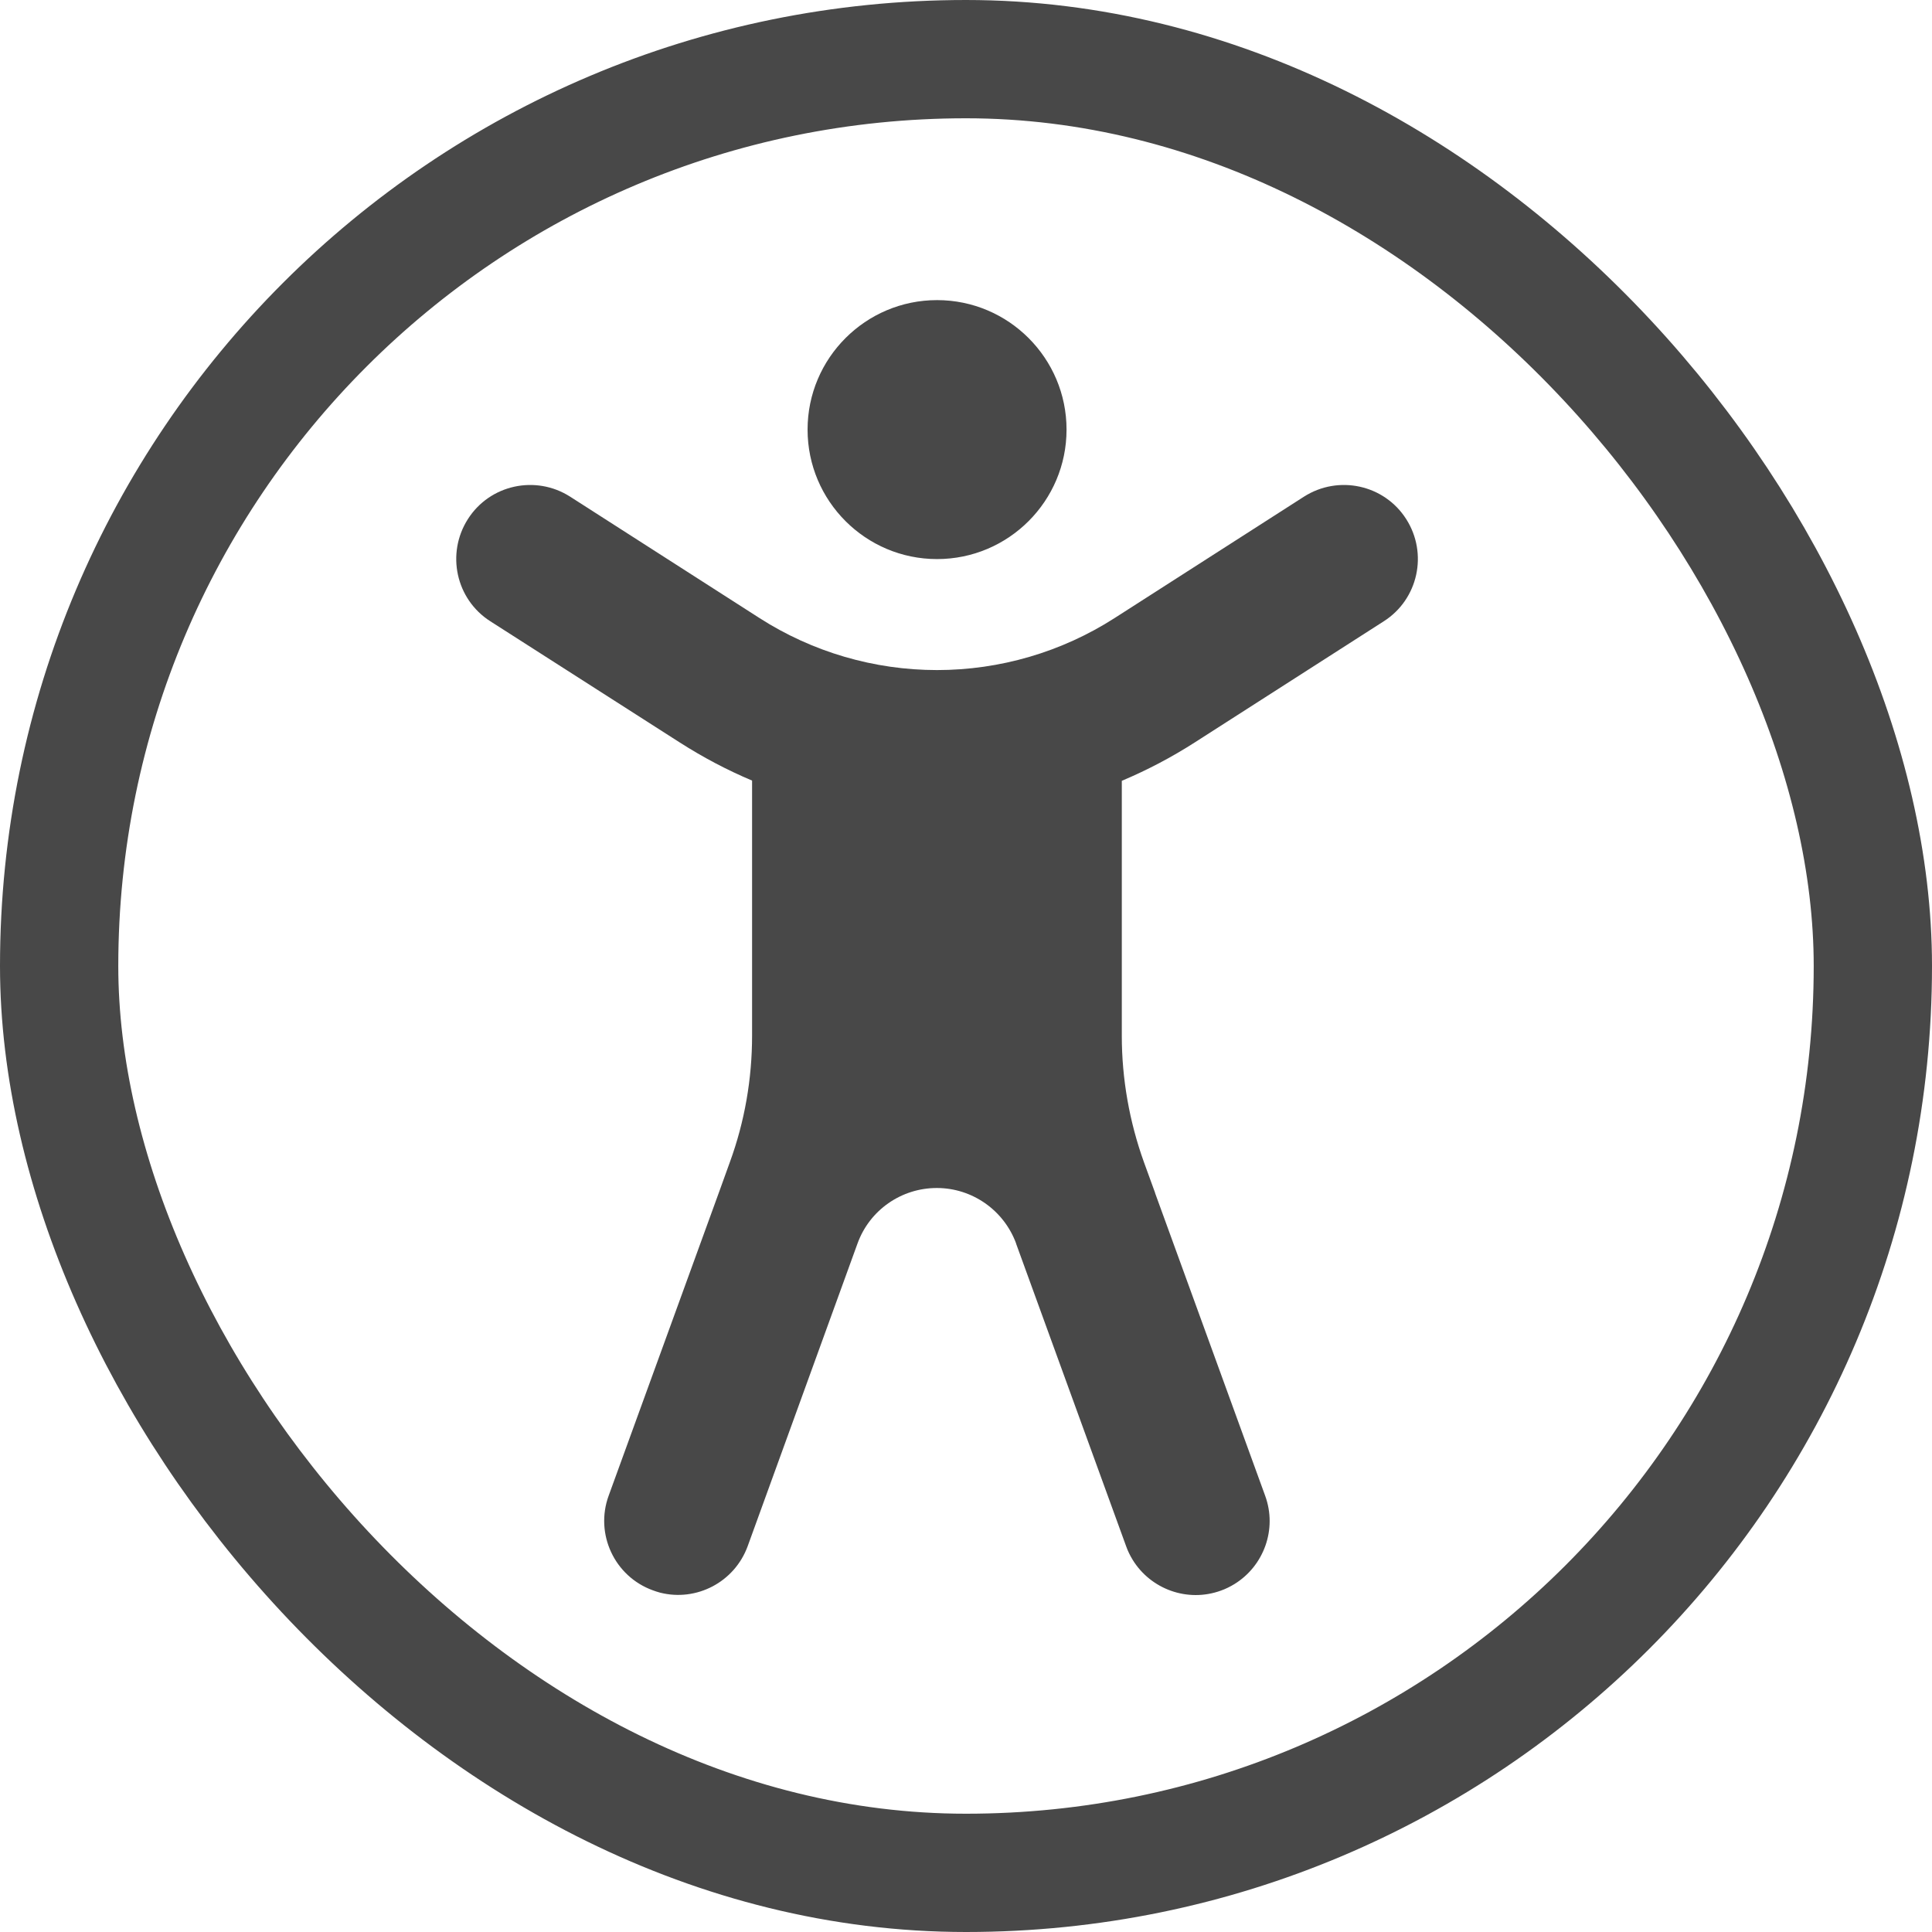
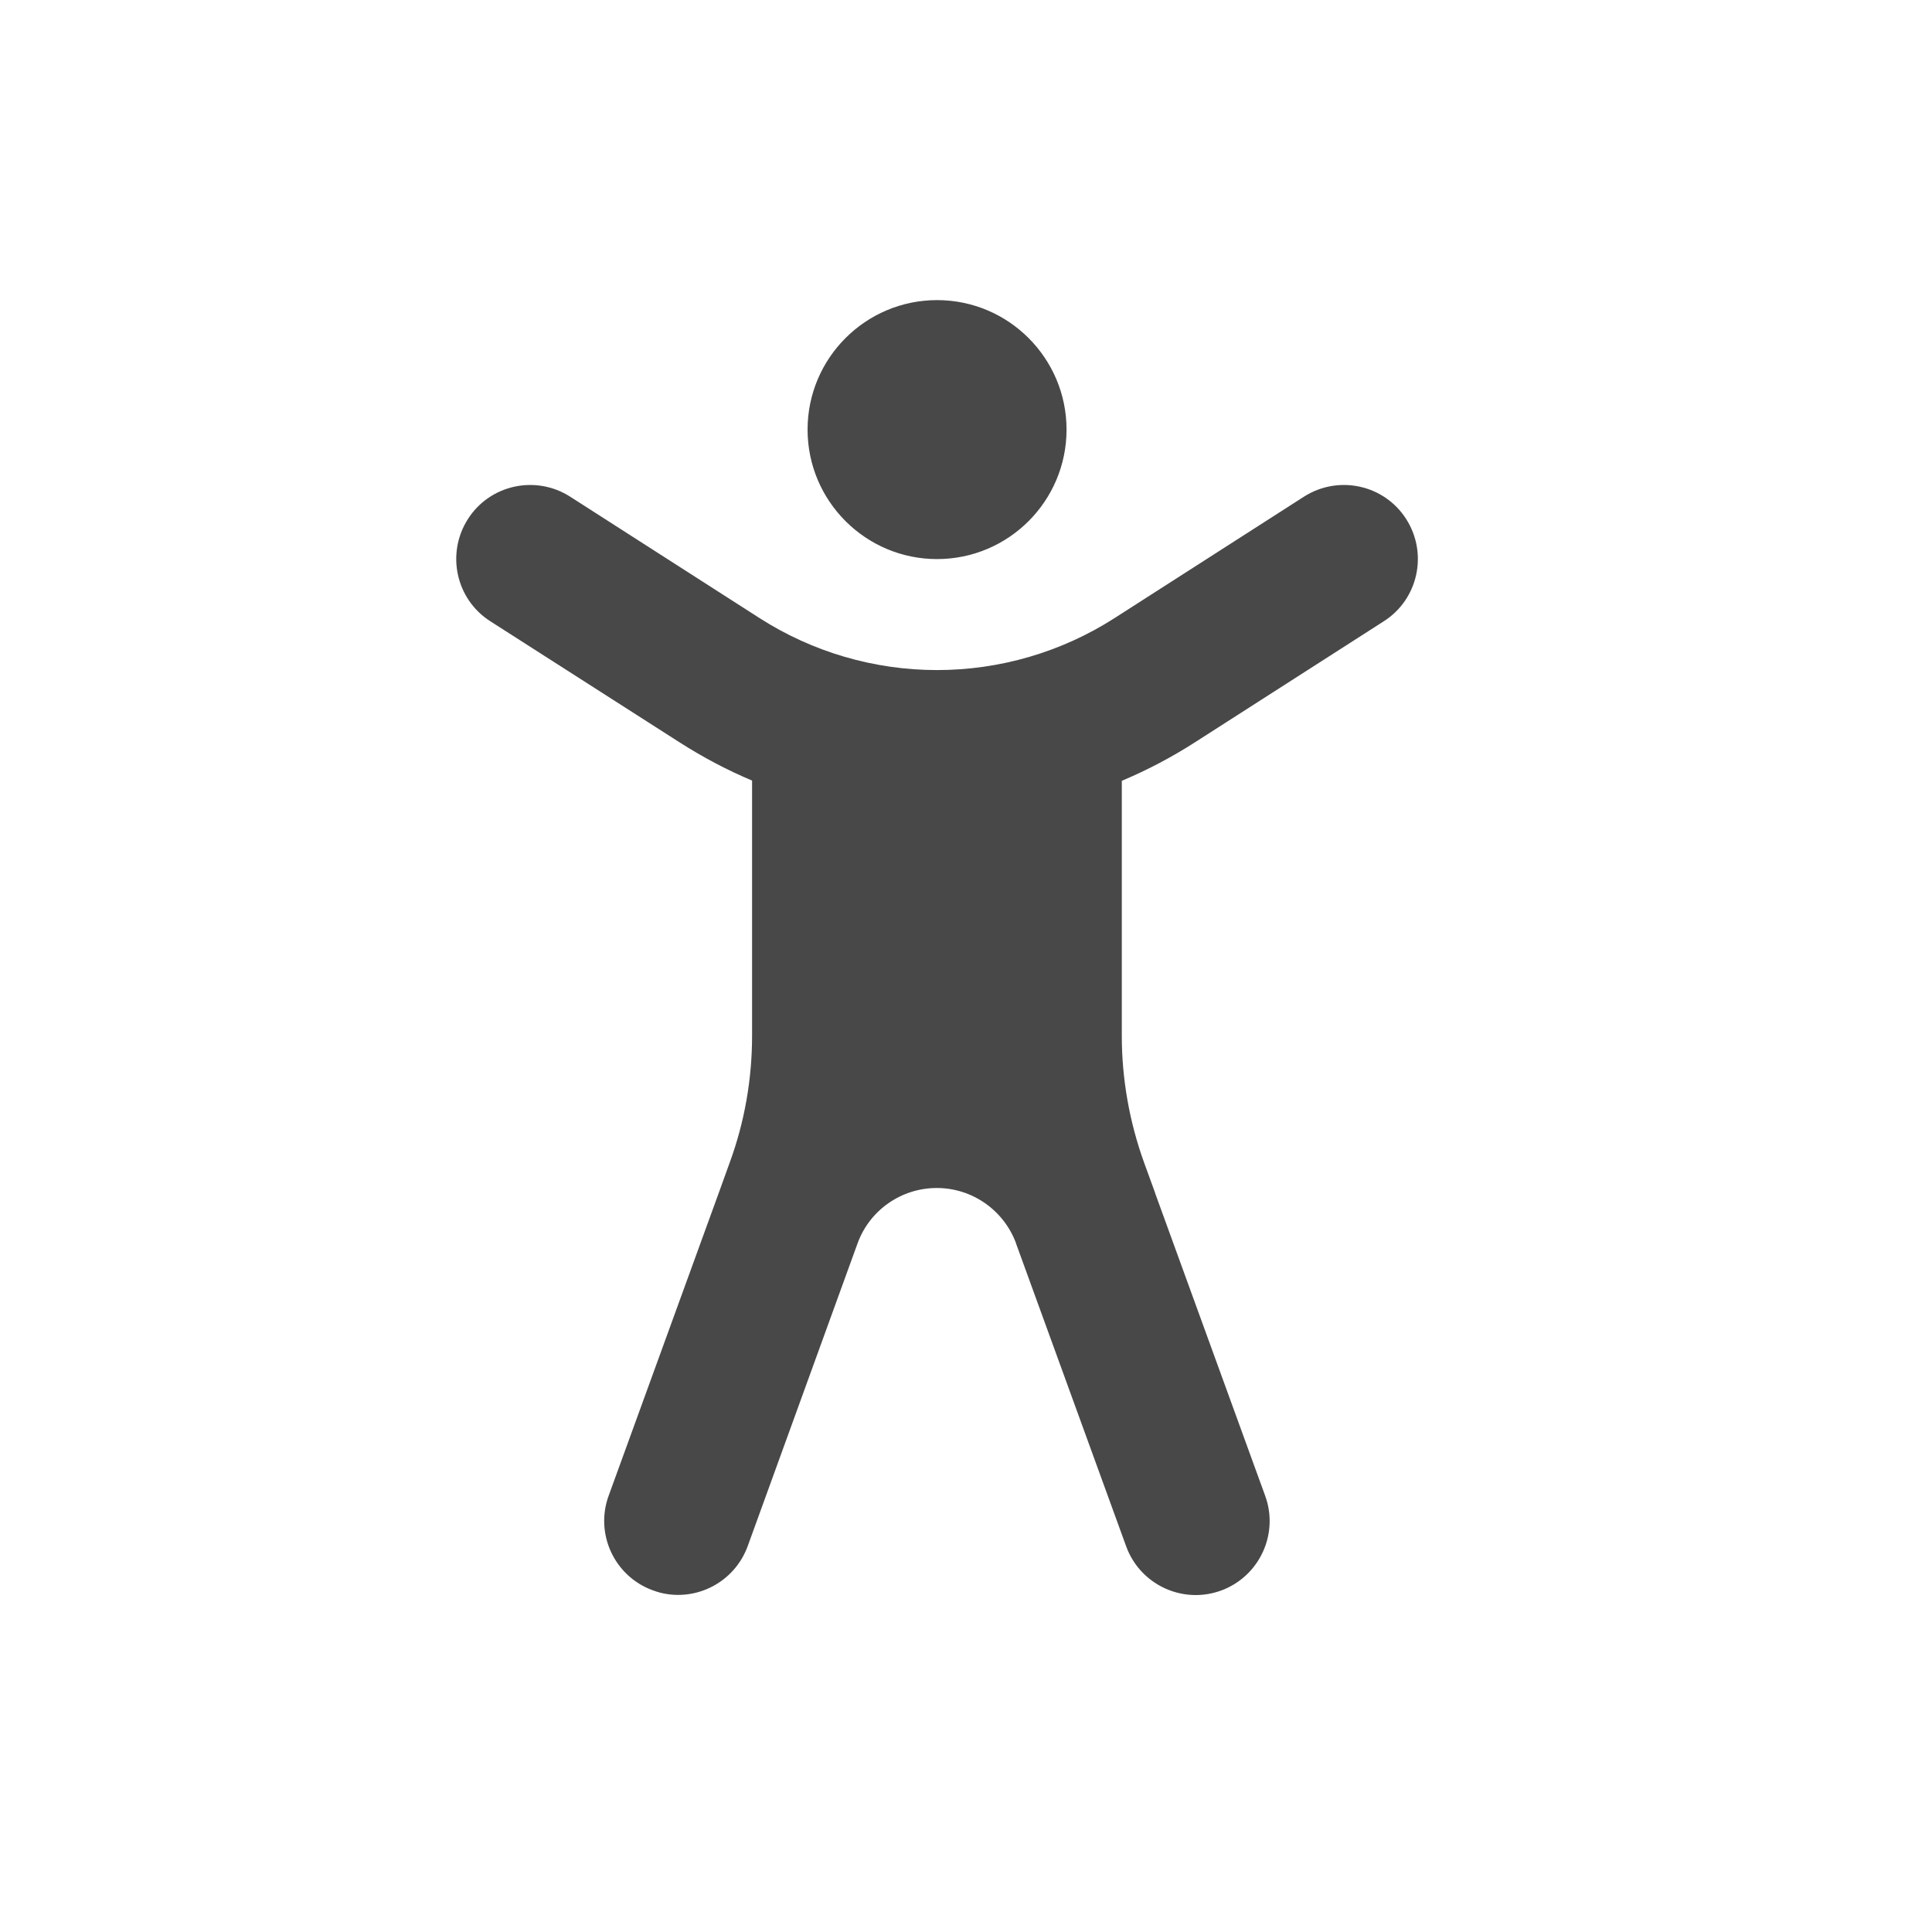
<svg xmlns="http://www.w3.org/2000/svg" width="98" height="98" viewBox="0 0 98 98" fill="none">
-   <rect x="3" y="3" width="92" height="92" rx="46" stroke="#484848" stroke-width="6" />
  <path d="M40.964 21.791C40.964 18.167 43.908 15.223 47.532 15.223C51.156 15.223 54.1 18.167 54.1 21.791C54.1 25.415 51.156 28.359 47.532 28.359C43.908 28.359 40.964 25.415 40.964 21.791ZM23.734 26.33C24.848 24.582 27.171 24.078 28.918 25.192L38.524 31.35C41.21 33.074 44.342 33.989 47.532 33.989C50.722 33.989 53.853 33.074 56.539 31.35L66.145 25.192C67.893 24.078 70.215 24.582 71.329 26.33C72.444 28.077 71.939 30.4 70.192 31.514L60.586 37.671C59.413 38.422 58.181 39.067 56.903 39.607V52.544C56.903 54.725 57.29 56.907 58.029 58.959L58.592 60.507V60.519L64.175 75.872C64.796 77.573 64.104 79.437 62.615 80.352C62.404 80.481 62.169 80.599 61.935 80.681C60.234 81.302 58.369 80.61 57.454 79.121C57.325 78.91 57.208 78.675 57.126 78.441L51.543 63.088V63.076C50.921 61.387 49.315 60.261 47.52 60.261C45.714 60.261 44.107 61.387 43.497 63.076L37.926 78.429C37.257 80.258 35.322 81.255 33.481 80.786C33.363 80.751 33.234 80.716 33.117 80.669C31.17 79.965 30.162 77.807 30.877 75.86L36.46 60.507L37.023 58.947C37.773 56.895 38.149 54.725 38.149 52.532V39.595C36.87 39.055 35.651 38.41 34.478 37.66L24.872 31.514C23.124 30.4 22.62 28.077 23.734 26.33Z" fill="#484848" />
</svg>